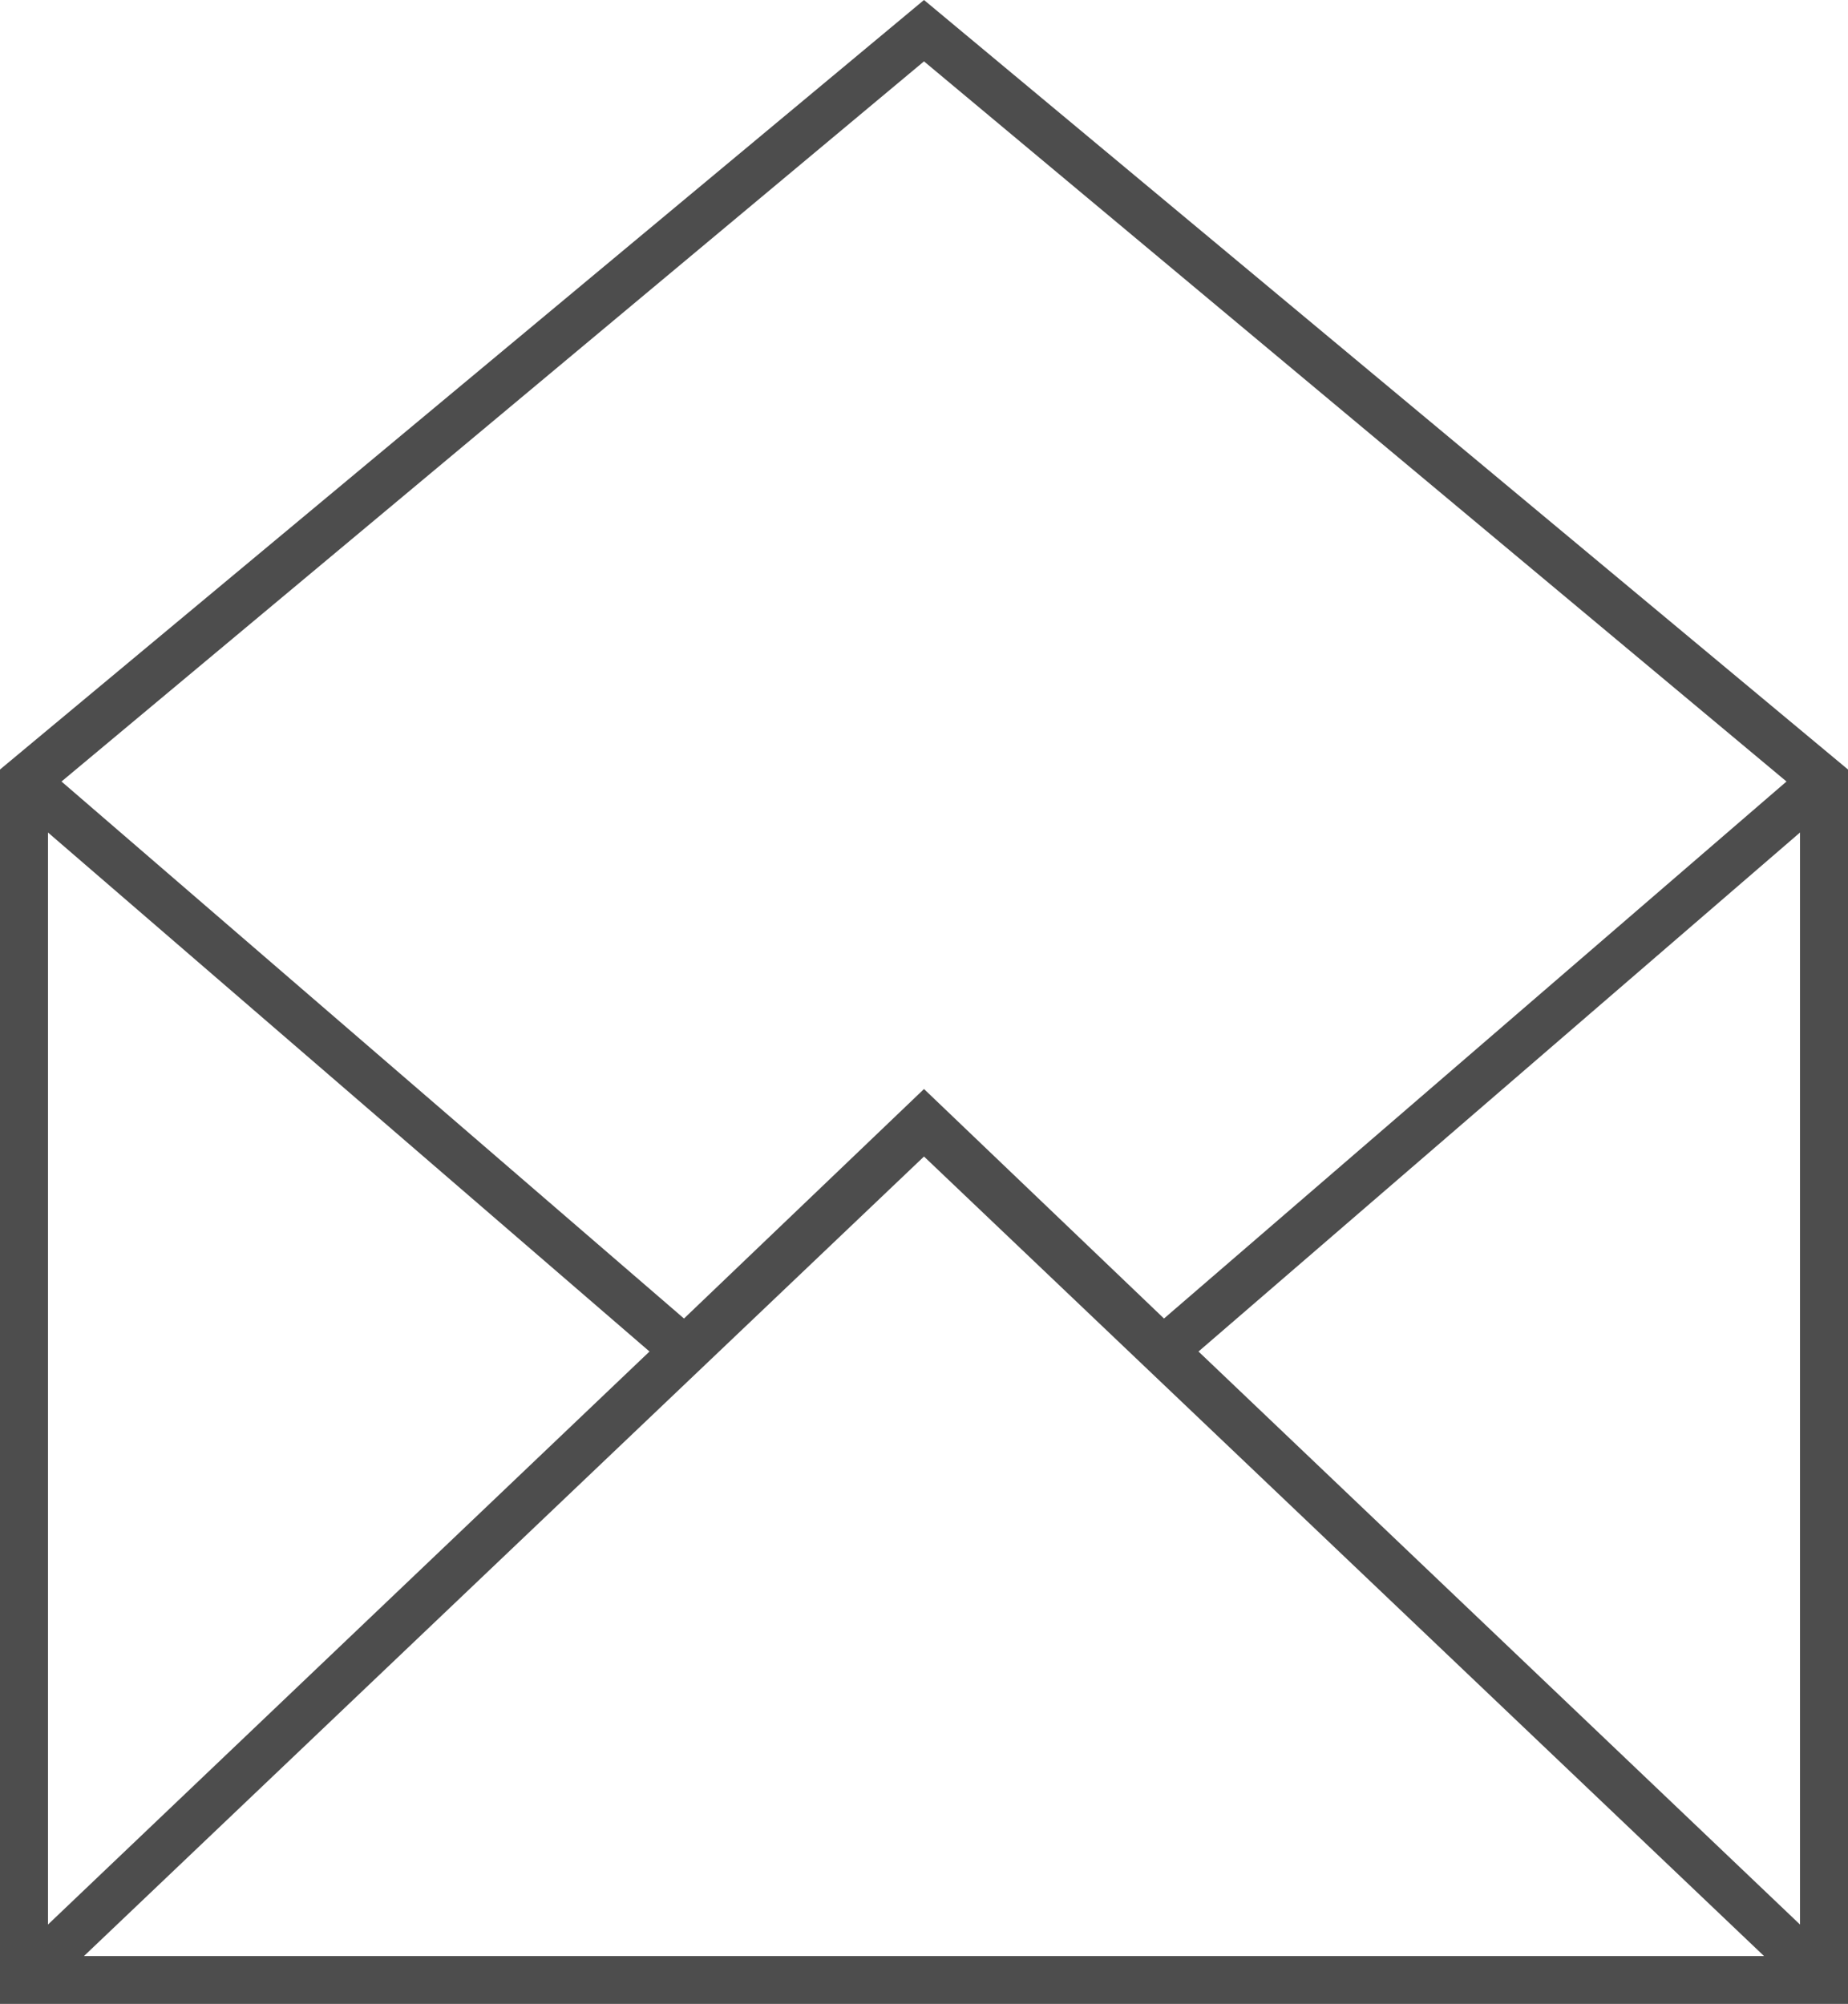
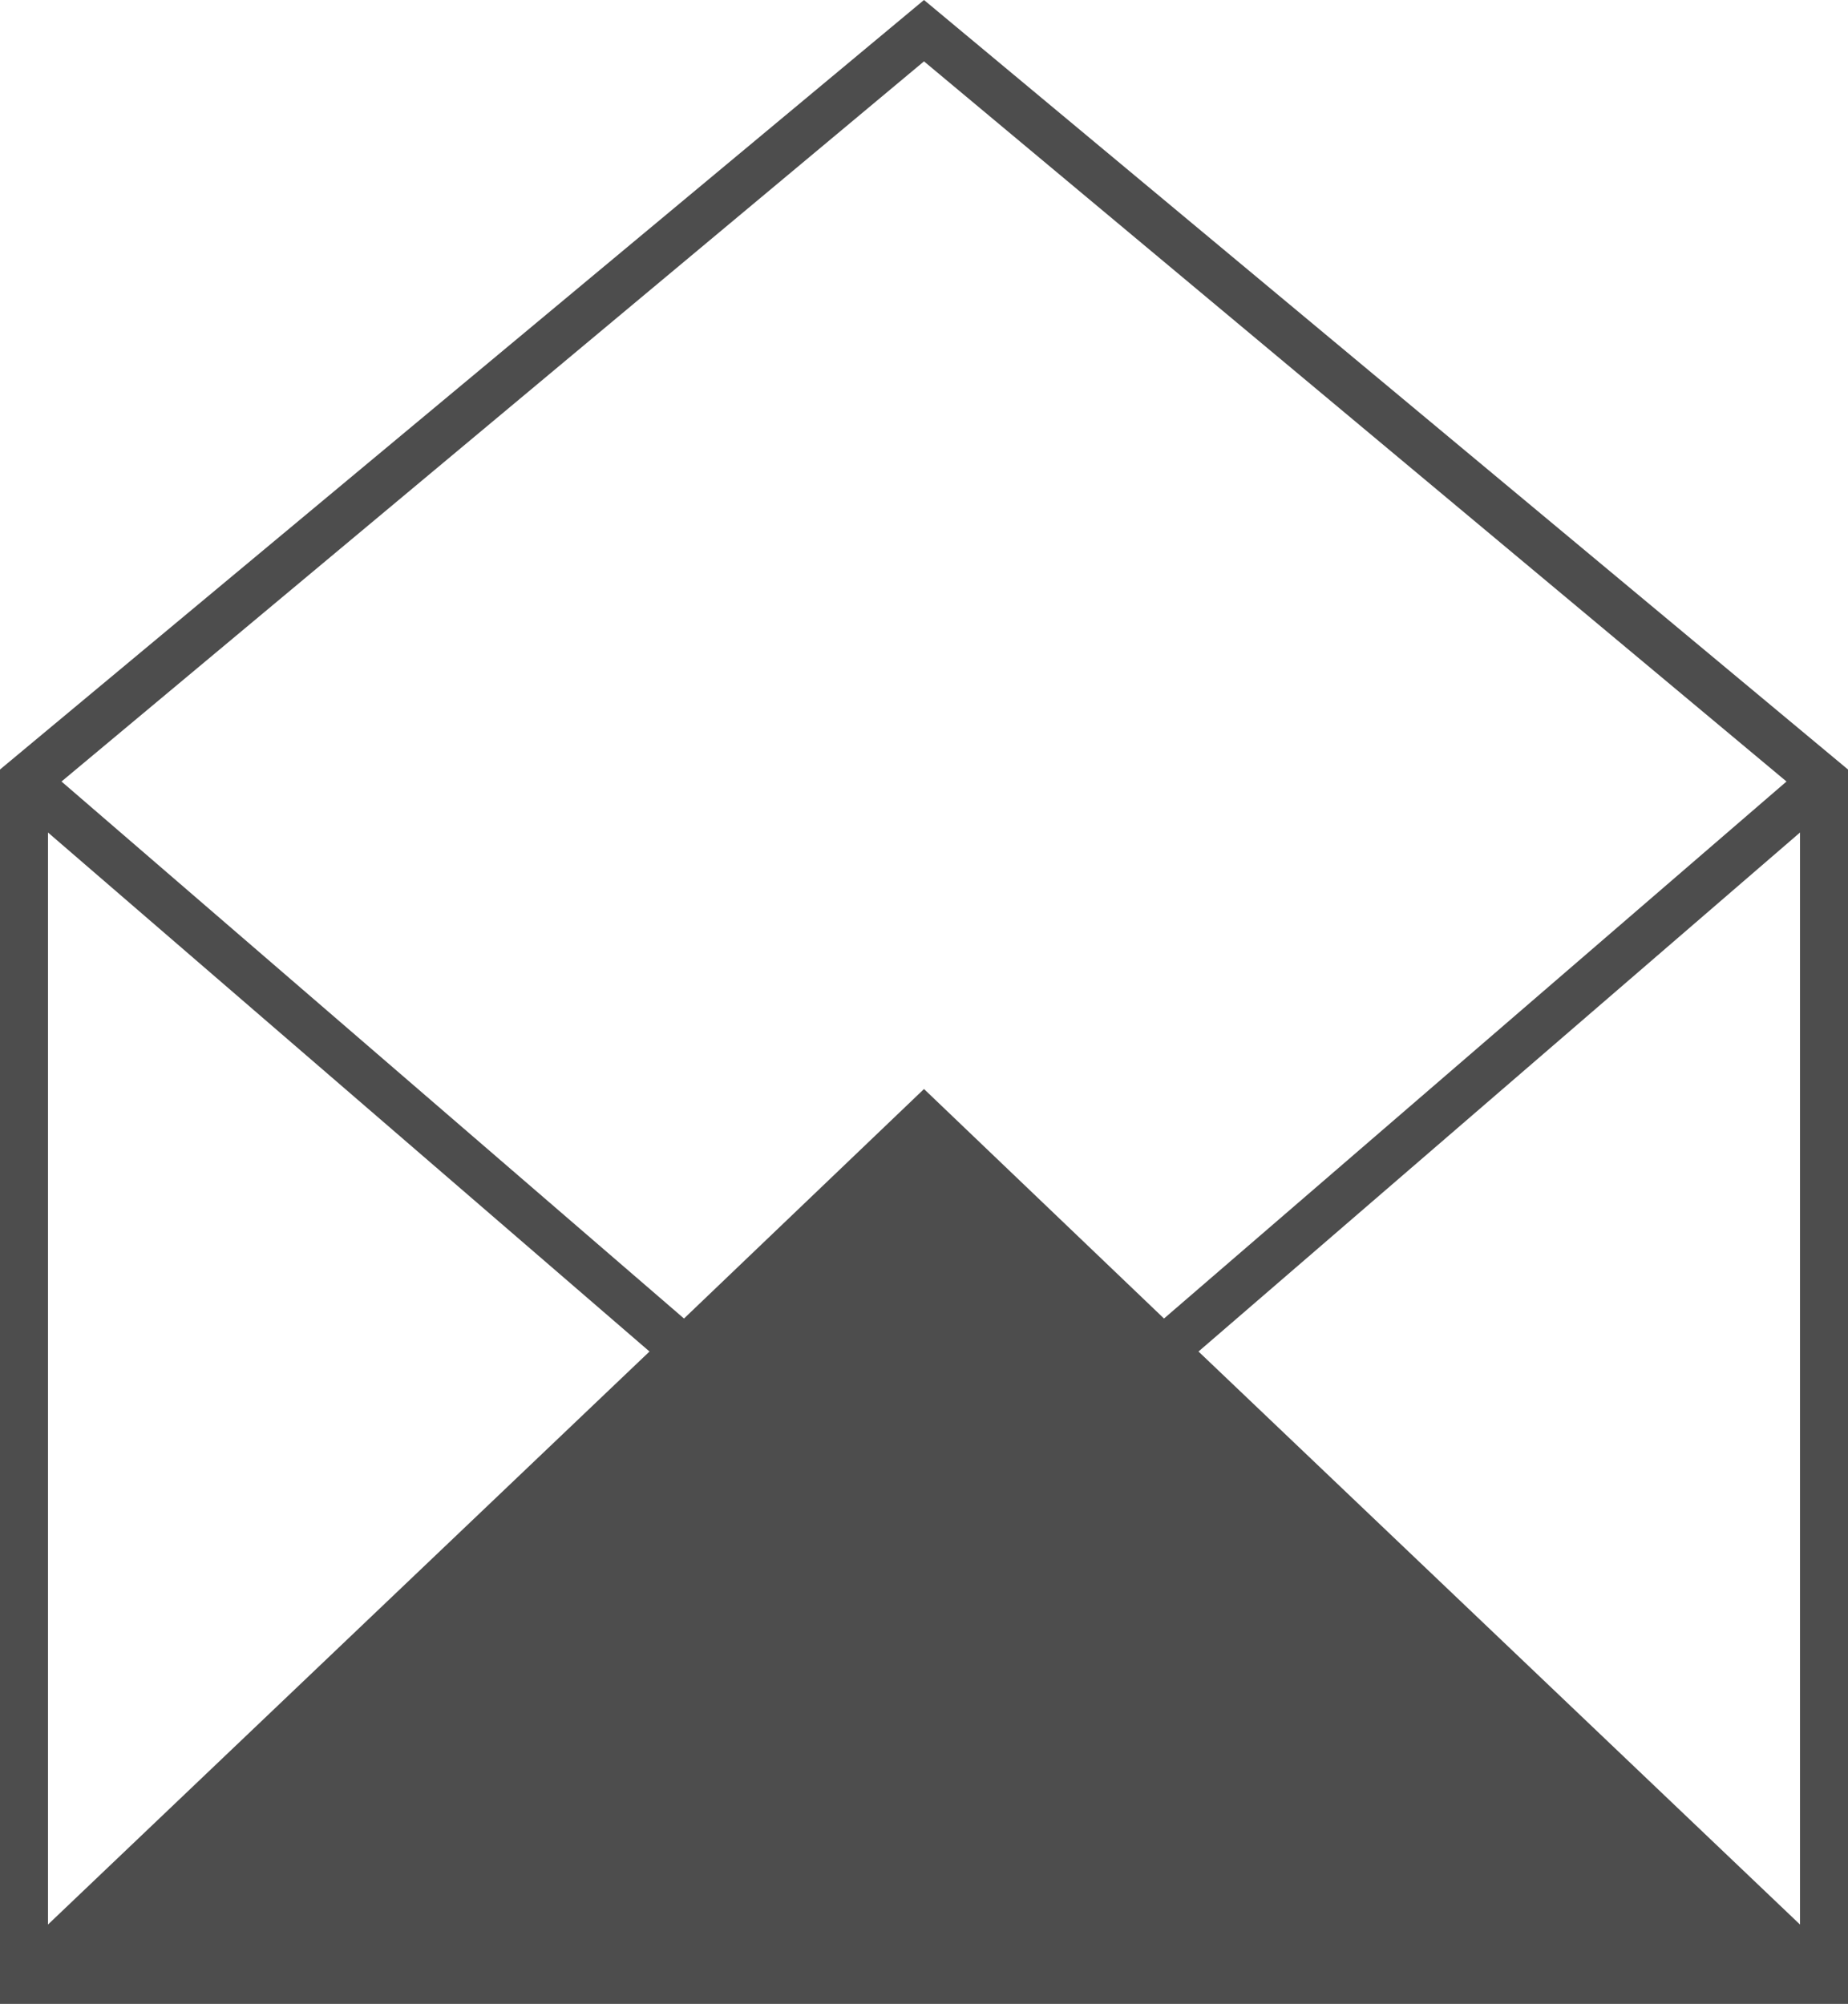
<svg xmlns="http://www.w3.org/2000/svg" width="59.136" height="64.128" viewBox="0 0 59.136 64.128">
  <defs>
    <style>.a{fill:#4d4d4d;}</style>
  </defs>
-   <path class="a" d="M0-80.064-29.568-55.44v39.5H29.568v-39.5ZM27.6-55.056,7.68-37.872,0-45.216l-7.68,7.344L-27.6-55.056,0-78.1ZM-8.784-36.816-28.032-18.48V-53.424Zm17.568,0L28.032-53.424V-18.48ZM0-43.056,26.88-17.472H-26.88Z" transform="translate(29.568 80.064)" />
+   <path class="a" d="M0-80.064-29.568-55.44v39.5H29.568v-39.5ZM27.6-55.056,7.68-37.872,0-45.216l-7.68,7.344L-27.6-55.056,0-78.1ZM-8.784-36.816-28.032-18.48V-53.424Zm17.568,0L28.032-53.424V-18.48ZM0-43.056,26.88-17.472Z" transform="translate(29.568 80.064)" />
</svg>